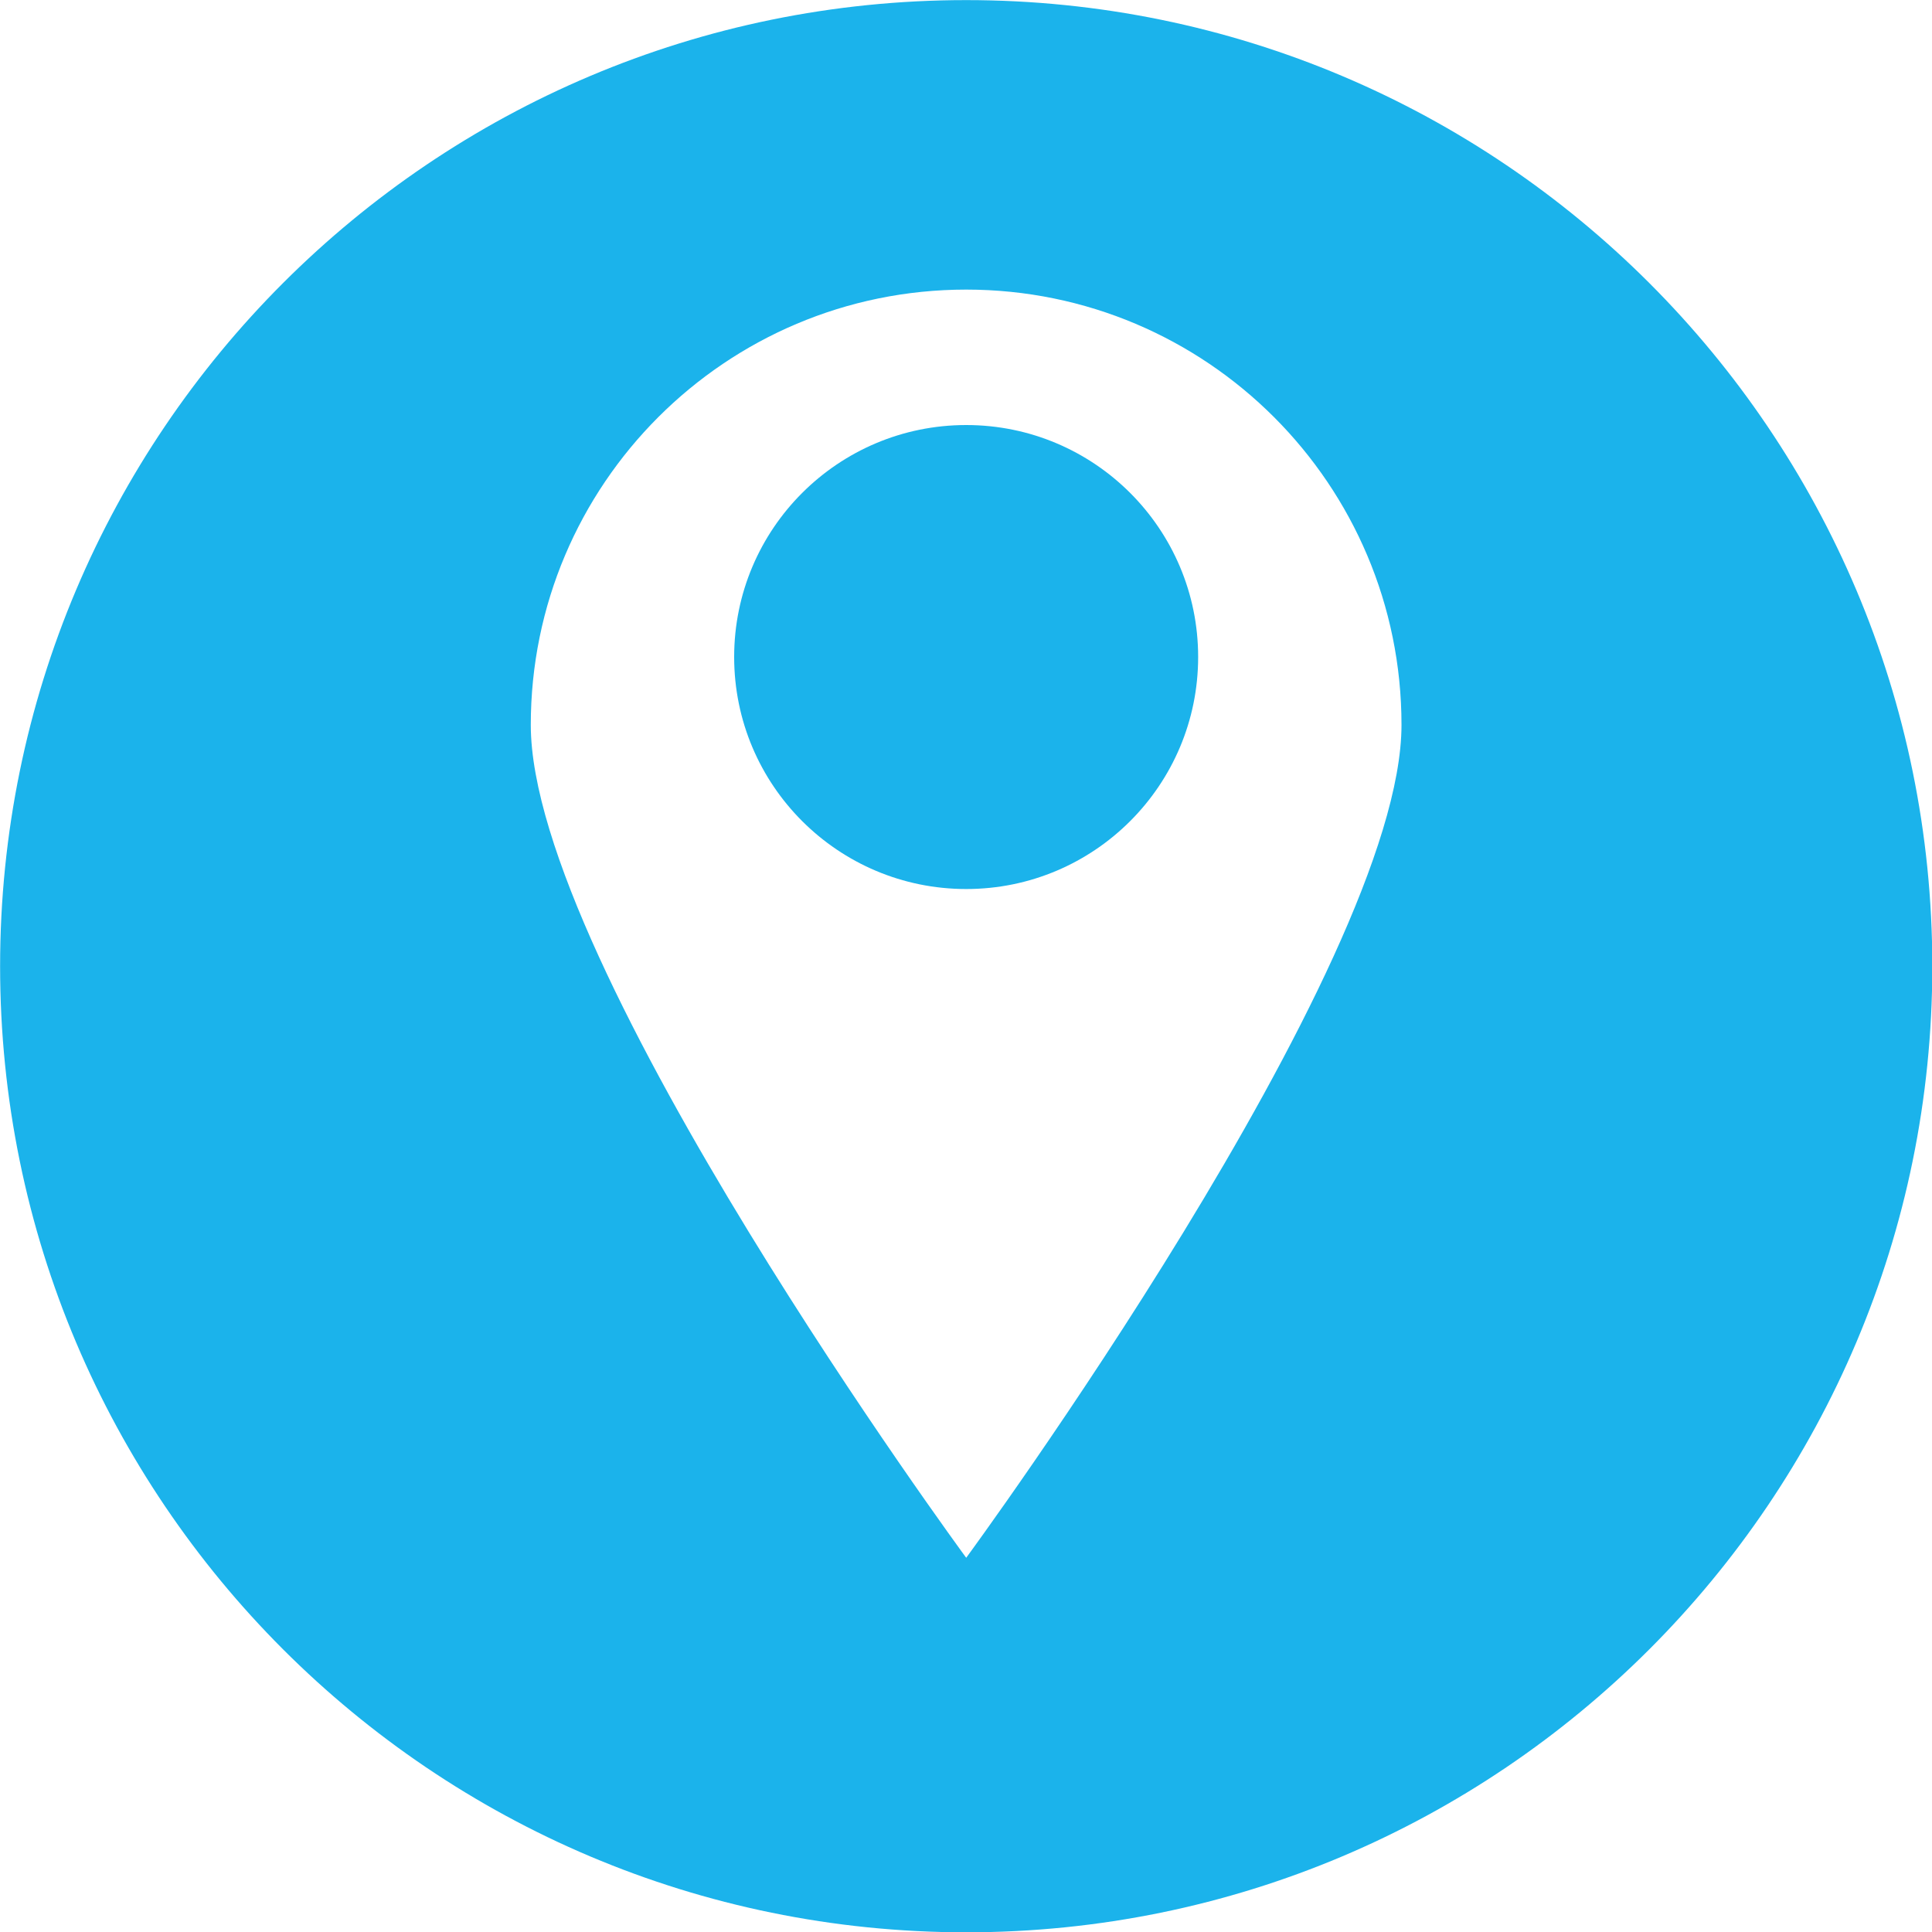
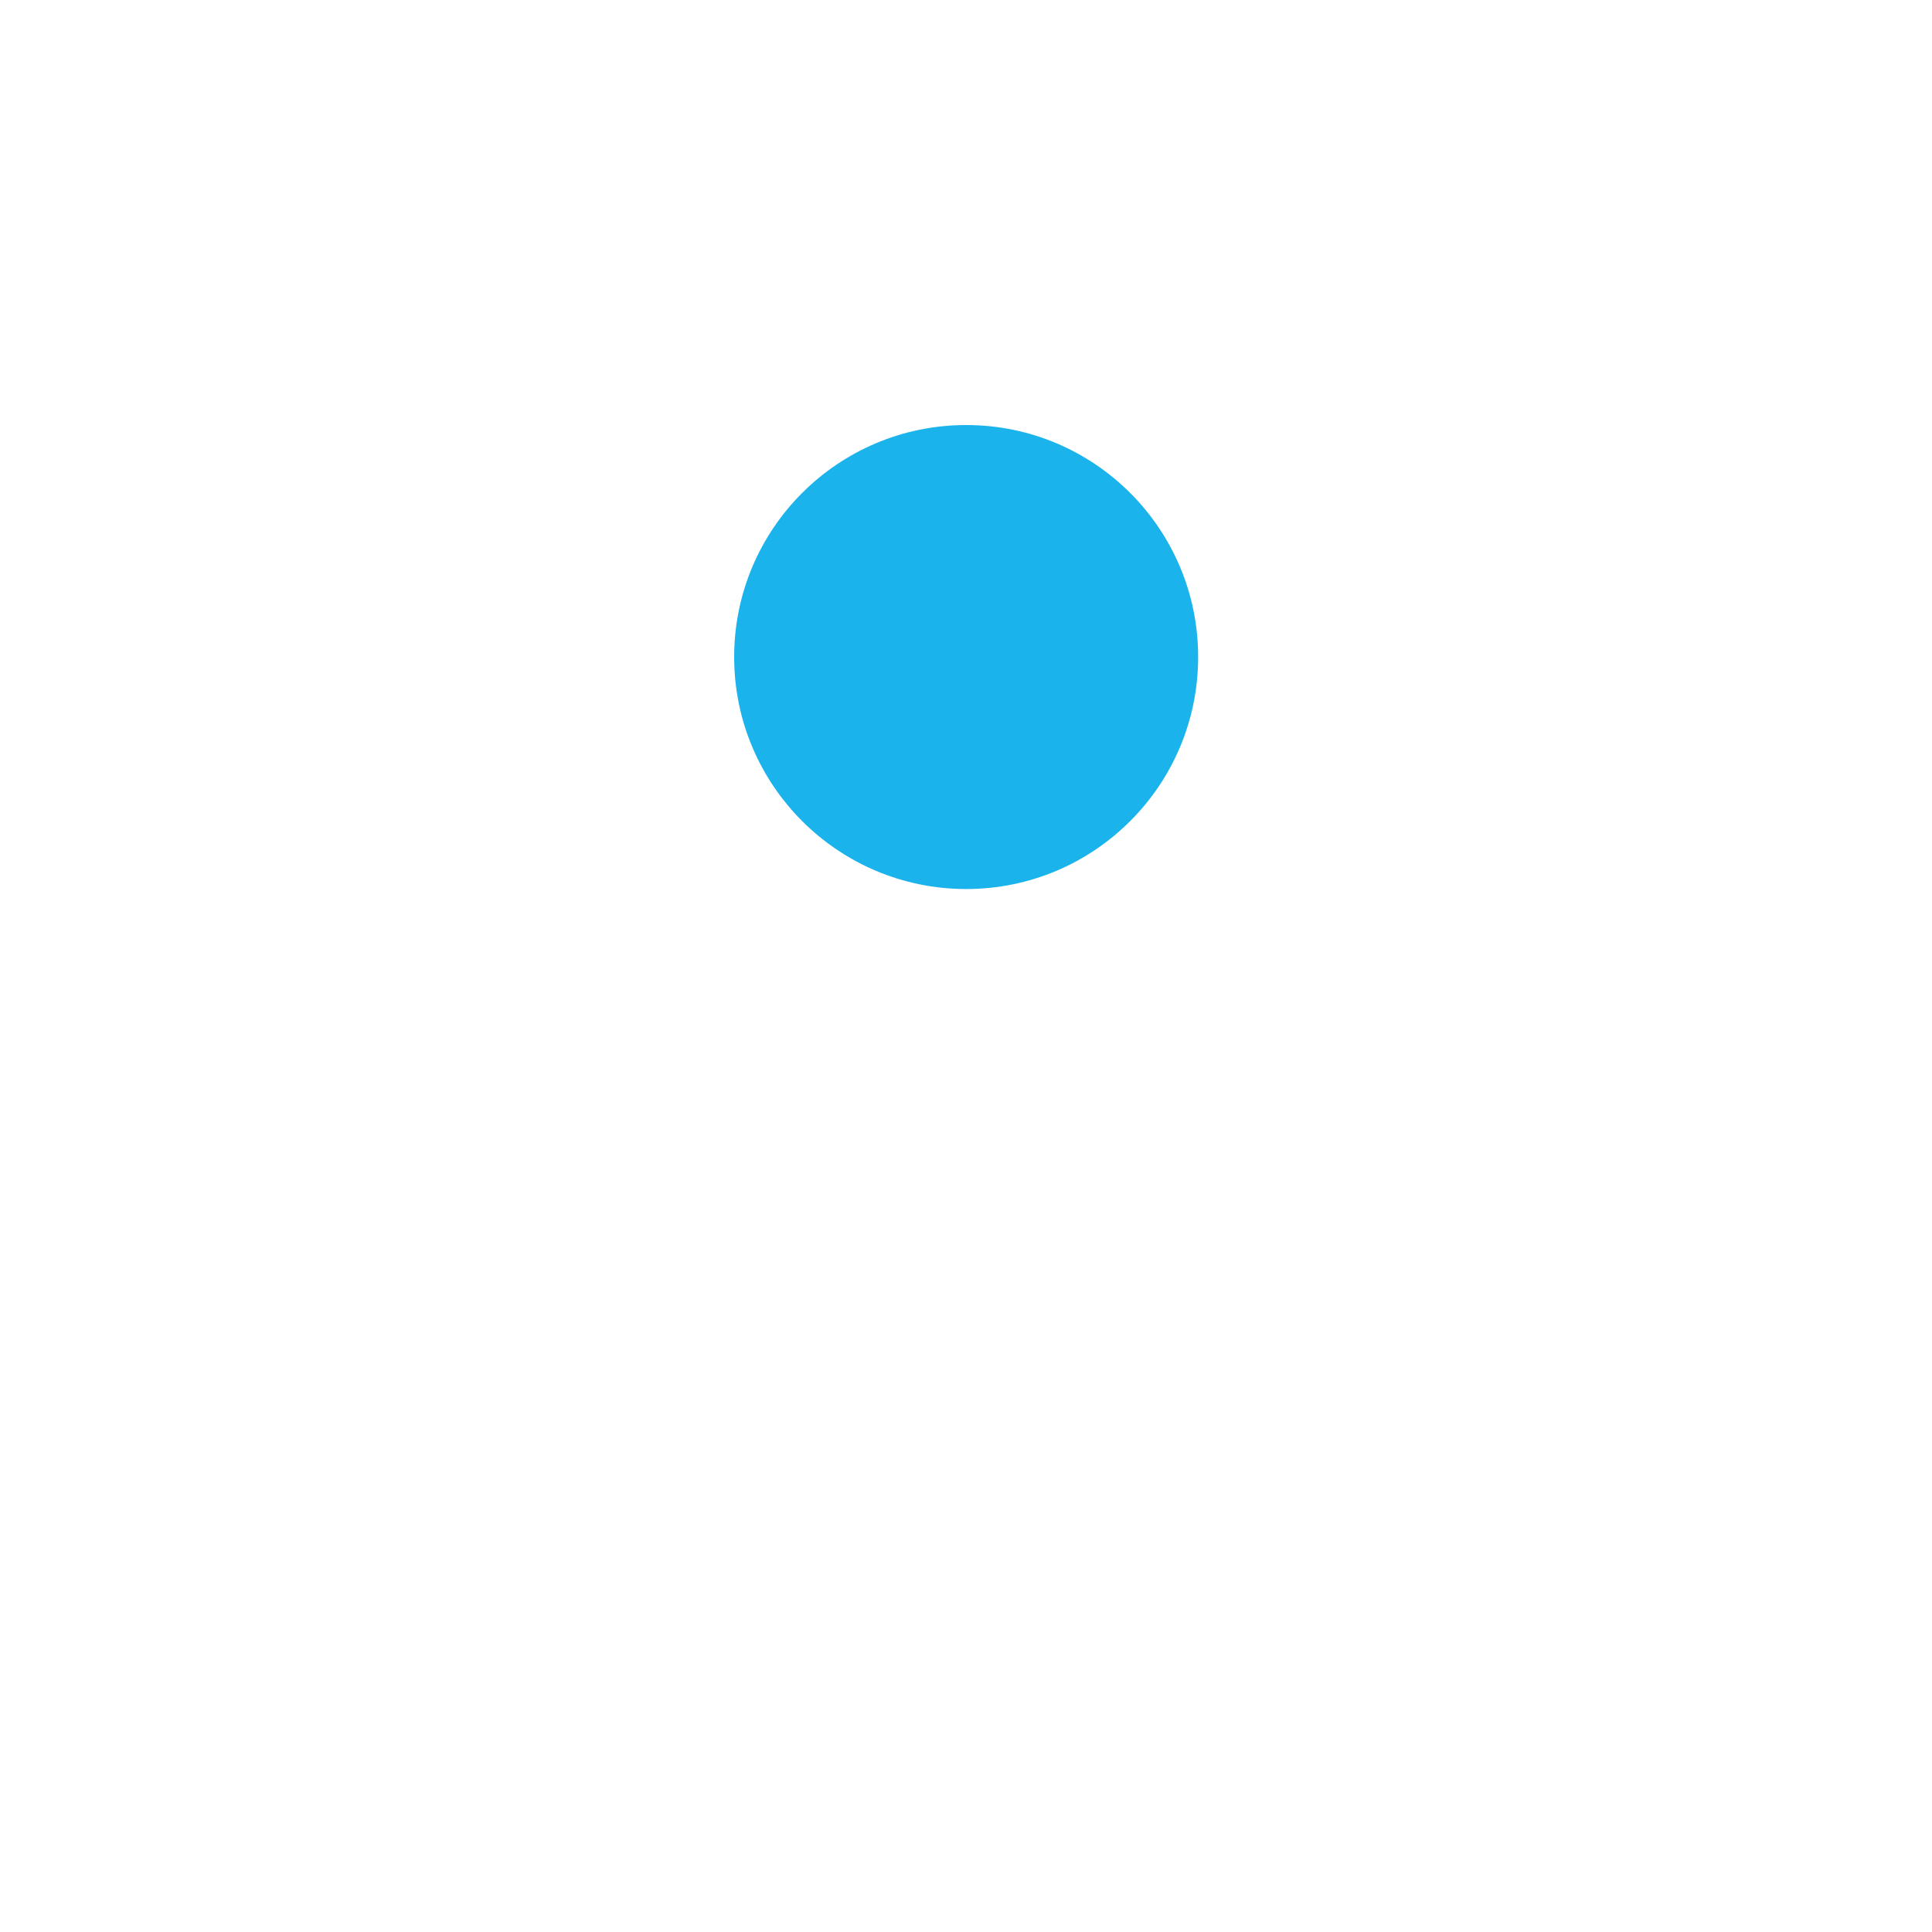
<svg xmlns="http://www.w3.org/2000/svg" width="100" zoomAndPan="magnify" viewBox="0 0 75 75" height="100" preserveAspectRatio="xMidYMid meet" version="1.0">
  <path fill="#1bb3eb" d="M 37.508 16.5 C 32.535 16.5 28.5 20.531 28.5 25.504 C 28.5 30.48 32.535 34.512 37.508 34.512 C 42.48 34.512 46.512 30.48 46.512 25.504 C 46.512 20.531 42.48 16.5 37.508 16.5 " fill-opacity="1" fill-rule="nonzero" />
-   <path fill="#1bb3eb" d="M 37.508 60.473 C 37.508 60.473 20.605 37.477 20.605 28.141 C 20.605 18.809 28.172 11.242 37.508 11.242 C 46.84 11.242 54.406 18.809 54.406 28.141 C 54.406 37.477 37.508 60.473 37.508 60.473 Z M 37.508 0.004 C 16.793 0.004 0.004 16.793 0.004 37.508 C 0.004 58.219 16.793 75.012 37.508 75.012 C 58.219 75.012 75.012 58.219 75.012 37.508 C 75.012 16.793 58.219 0.004 37.508 0.004 " fill-opacity="1" fill-rule="nonzero" />
</svg>